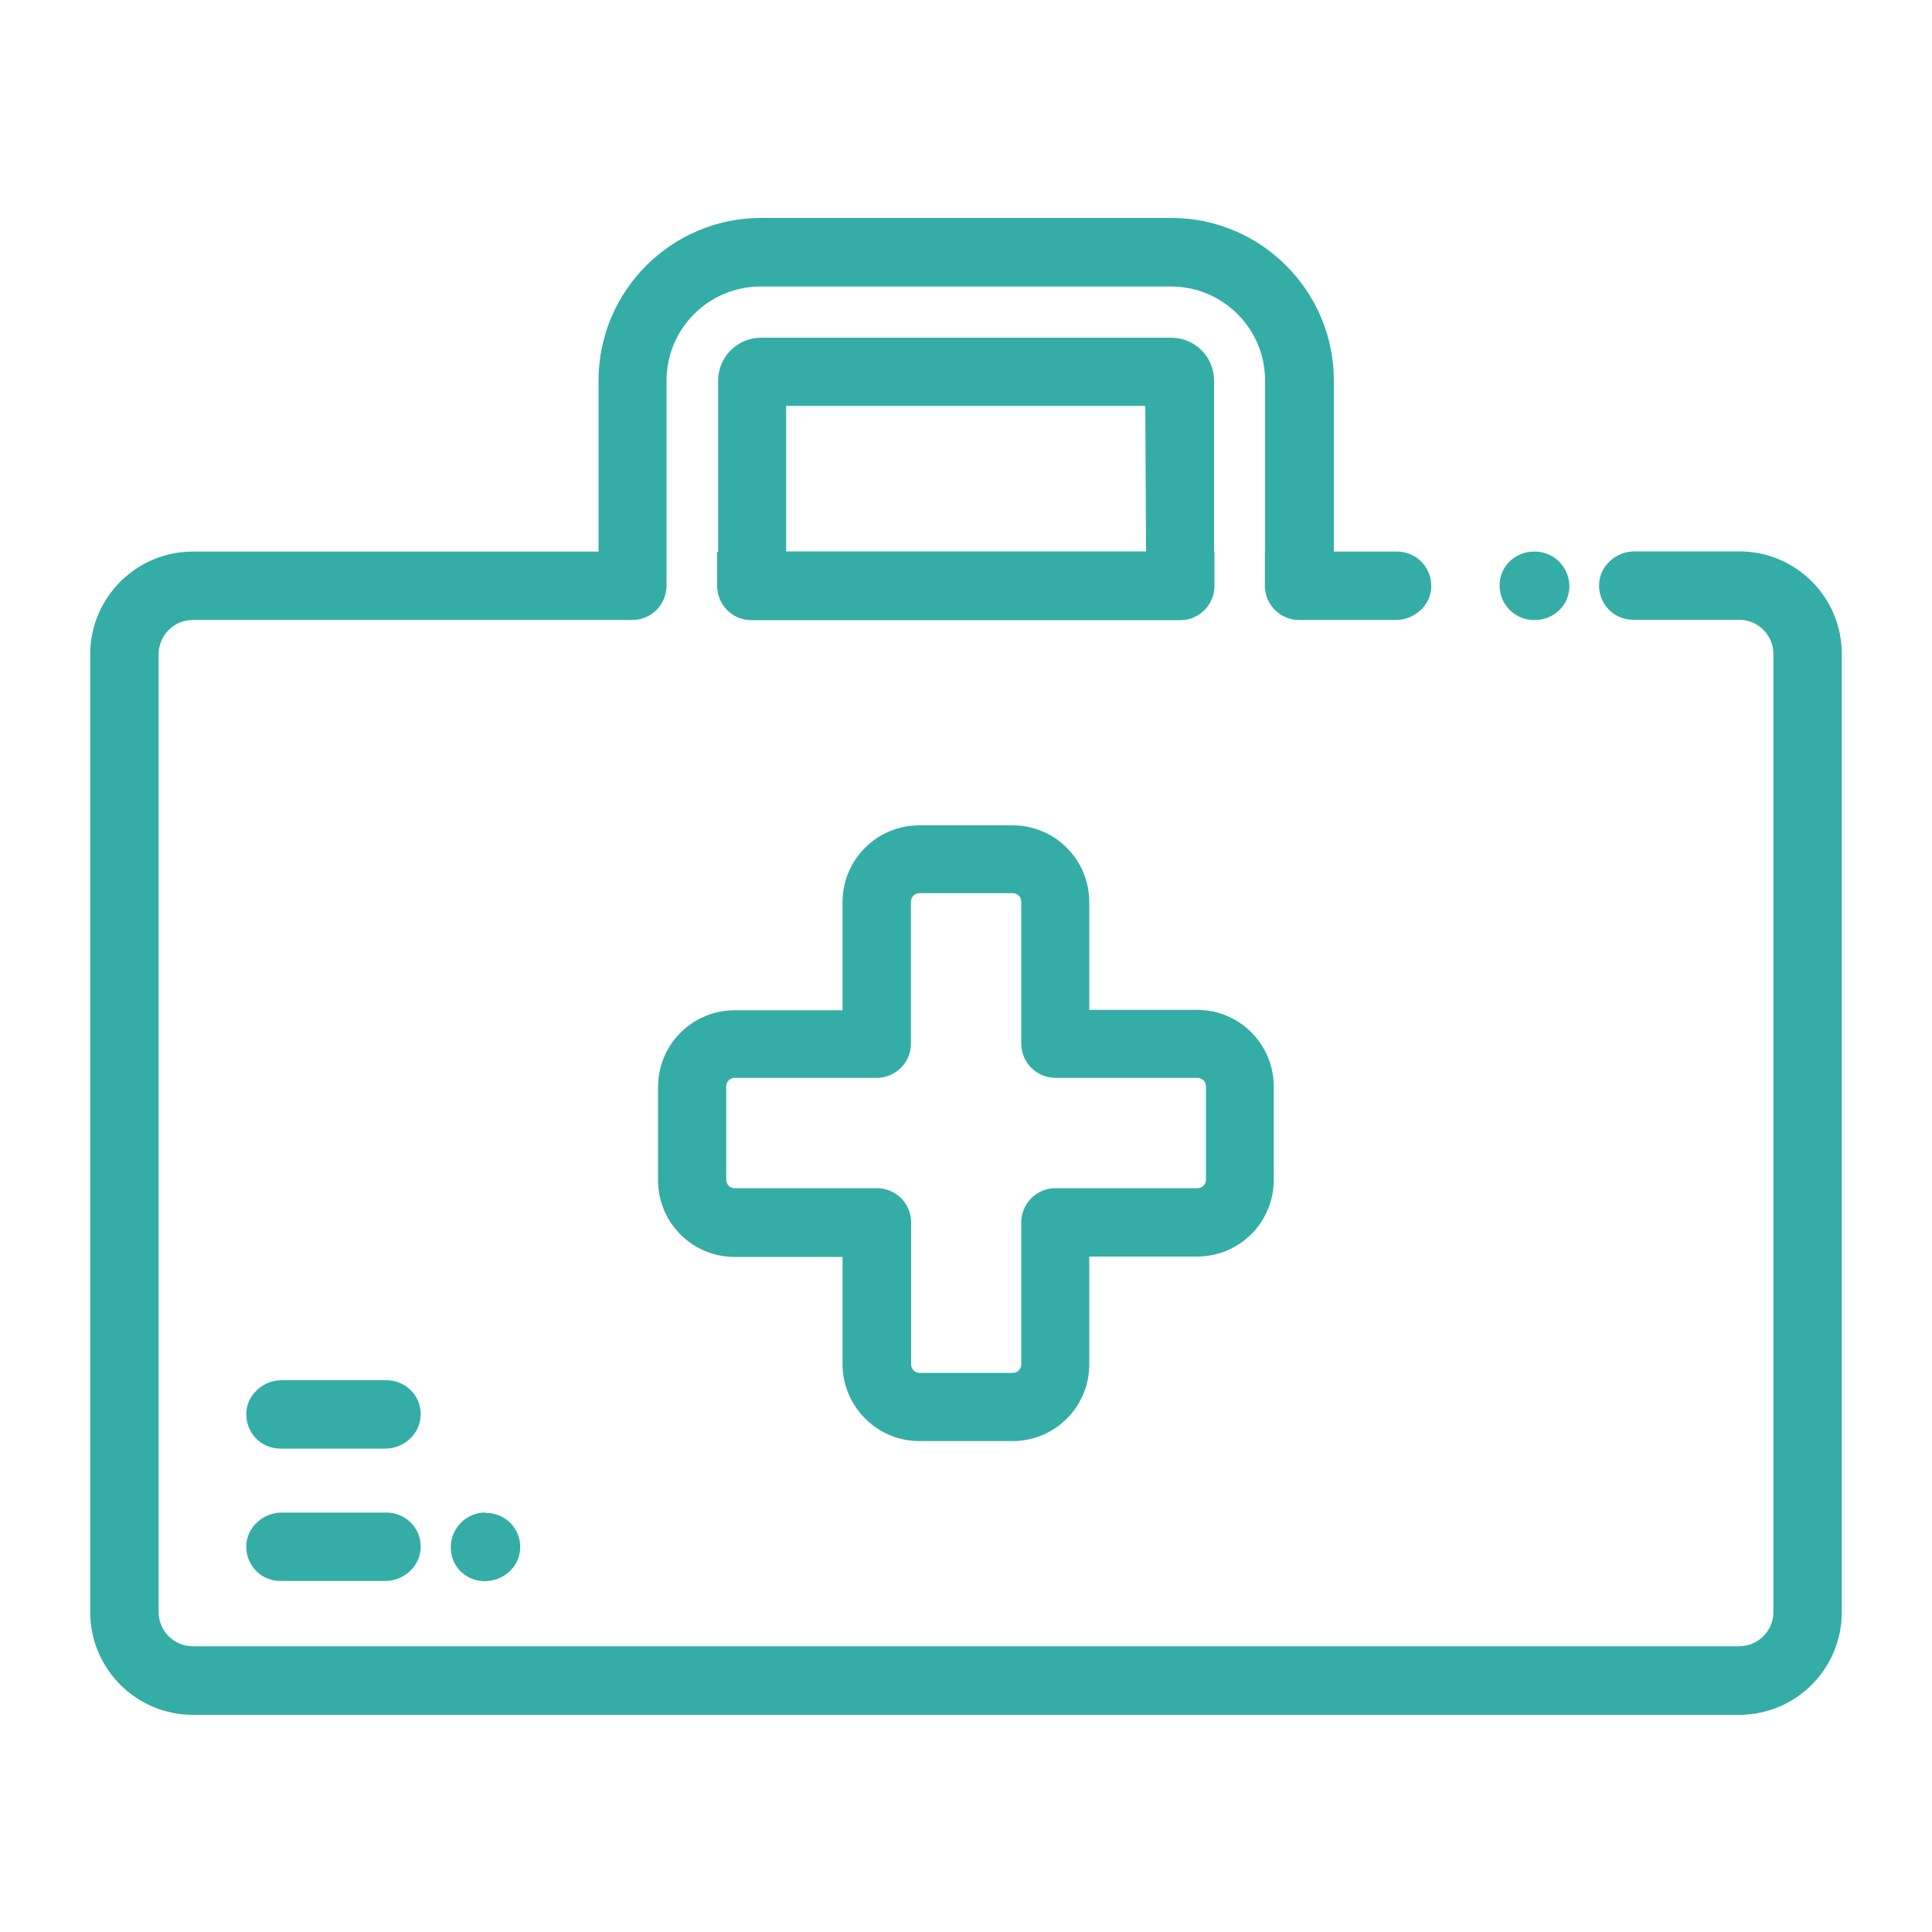
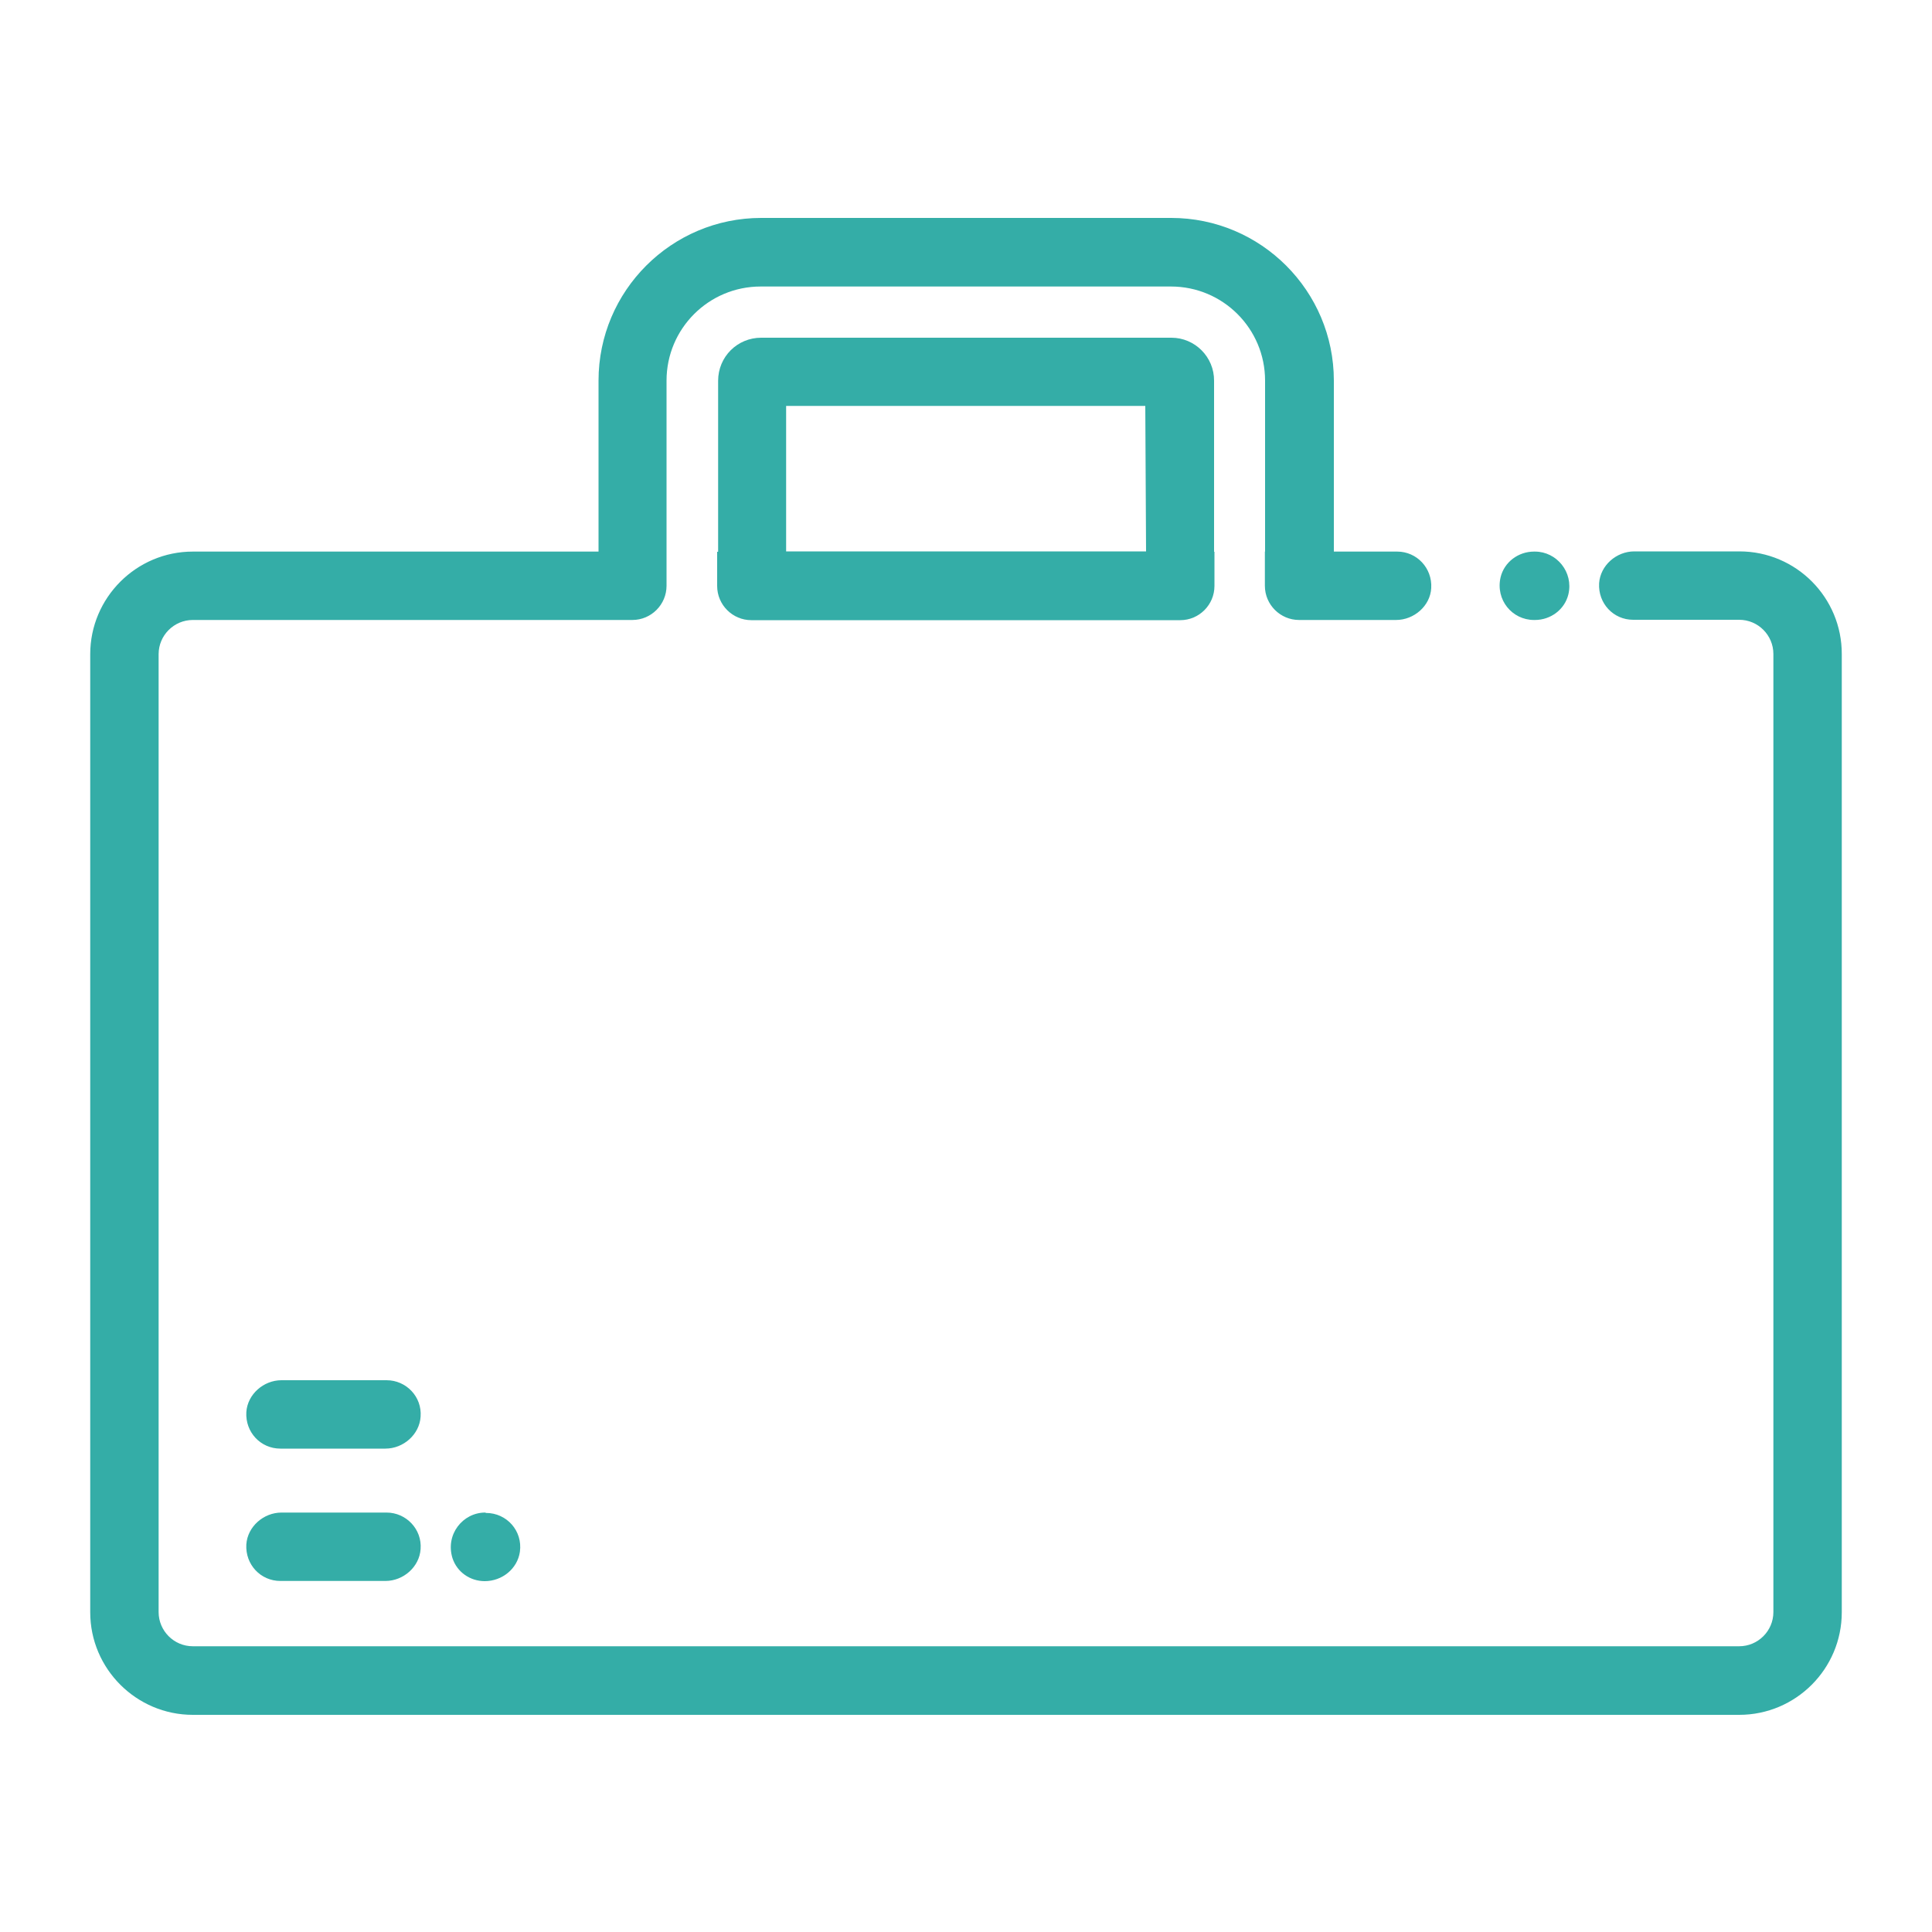
<svg xmlns="http://www.w3.org/2000/svg" version="1.1" id="Layer_1" x="0px" y="0px" viewBox="0 0 1000 1000" style="enable-background:new 0 0 1000 1000;" xml:space="preserve">
  <style type="text/css">
	.st0{fill:#34ADA7;}
</style>
  <g>
-     <path class="st0" d="M475.8,745.9h48.3c21.9,0,39.7-17.7,39.7-39.7v-55.8h55.8c21.9,0,39.7-17.7,39.7-39.7v-48.3   c0-21.9-17.7-39.7-39.7-39.7h-55.8v-55.8c0-21.9-17.7-39.7-39.7-39.7h-48.3c-21.9,0-39.7,17.7-39.7,39.7v56h-55.8   c-21.9,0-39.7,17.7-39.7,39.7v48.3c0,21.9,17.7,39.7,39.7,39.7h55.8v55.8C436.3,728.2,454.1,745.9,475.8,745.9z M380.3,615   c-2.4,0-4.4-1.9-4.4-4.4v-48.3c0-2.4,1.9-4.4,4.4-4.4h73.5c9.8,0,17.7-8,17.7-17.7v-73.5c0-2.4,1.9-4.4,4.4-4.4h48.3   c2.4,0,4.4,1.9,4.4,4.4v73.5c0,9.8,8,17.7,17.7,17.7h73.5c2.4,0,4.4,1.9,4.4,4.4v48.3c0,2.4-1.9,4.4-4.4,4.4h-73.5   c-9.8,0-17.7,8-17.7,17.7v73.5c0,2.4-1.9,4.4-4.4,4.4H476c-2.4,0-4.4-1.9-4.4-4.4v-73.5c0-9.8-8-17.7-17.7-17.7H380.3z" />
    <path class="st0" d="M794,320.9h0.5c8.1,0,15.4-5.4,17.3-13.3c2.7-11.5-6.1-22.1-17.3-22.1H794c-8.1,0-15.4,5.4-17.3,13.3   C774,310.5,782.7,320.9,794,320.9z" />
    <path class="st0" d="M900.3,285.4h-54.4c-9.3,0-17.6,7.3-18.2,16.5c-0.6,10.4,7.4,18.9,17.6,18.9h54.9c9.8,0,17.7,8,17.7,17.7   v495.9c0,9.8-8,17.7-17.7,17.7H99.8c-9.8,0-17.7-8-17.7-17.7V338.6c0-9.8,8-17.7,17.7-17.7h227.5c9.8,0,17.7-8,17.7-17.7v-17.7l0,0   v-88.5c0-26.9,21.8-48.7,48.7-48.7h212.4c26.9,0,48.7,21.8,48.7,48.7v88.5h-0.1v17.7c0,9.8,8,17.7,17.7,17.7h50.2   c9.3,0,17.7-7.3,18.2-16.5c0.6-10.4-7.5-18.9-17.6-18.9h-32.8v-88.5c0-46.4-37.7-84.2-84.2-84.2H394c-46.4,0-84.2,37.7-84.2,84.2   v88.5H99.8c-29.3,0-53.1,23.9-53.1,53.1v495.9c0,29.3,23.9,53.1,53.1,53.1h800.4c29.3,0,53.1-23.8,53.1-53.1V338.6   C953.4,309.3,929.7,285.4,900.3,285.4z" />
    <path class="st0" d="M606.3,174.8H394c-12.4,0-22.3,9.9-22.3,22.3v88.5h-0.5v17.7c0,9.8,8,17.7,17.7,17.7h222   c9.8,0,17.7-8,17.7-17.7v-17.7h-0.2v-88.5C628.5,184.8,618.5,174.8,606.3,174.8z M593.2,285.4H406.9v-75.3h185.9L593.2,285.4   L593.2,285.4z" />
    <path class="st0" d="M251.1,782.9c-11.5,0-20.7,11.3-16.9,23.6c2.4,7.3,9.2,11.9,16.7,11.9l0,0c8.9,0,16.9-6.3,18.2-15.2   c1.5-10.9-6.9-20.1-17.5-20.1L251.1,782.9L251.1,782.9z" />
    <path class="st0" d="M200.1,782.9h-54.4c-9.3,0-17.6,7.3-18.2,16.5c-0.6,10.4,7.4,18.9,17.6,18.9h54.4c9.3,0,17.6-7.3,18.2-16.5   C218.5,791.5,210.2,782.9,200.1,782.9z" />
    <path class="st0" d="M200.1,714.4h-54.4c-9.3,0-17.6,7.3-18.2,16.5c-0.6,10.4,7.4,18.9,17.6,18.9h54.4c9.3,0,17.6-7.3,18.2-16.5   C218.5,722.9,210.2,714.4,200.1,714.4z" />
  </g>
</svg>